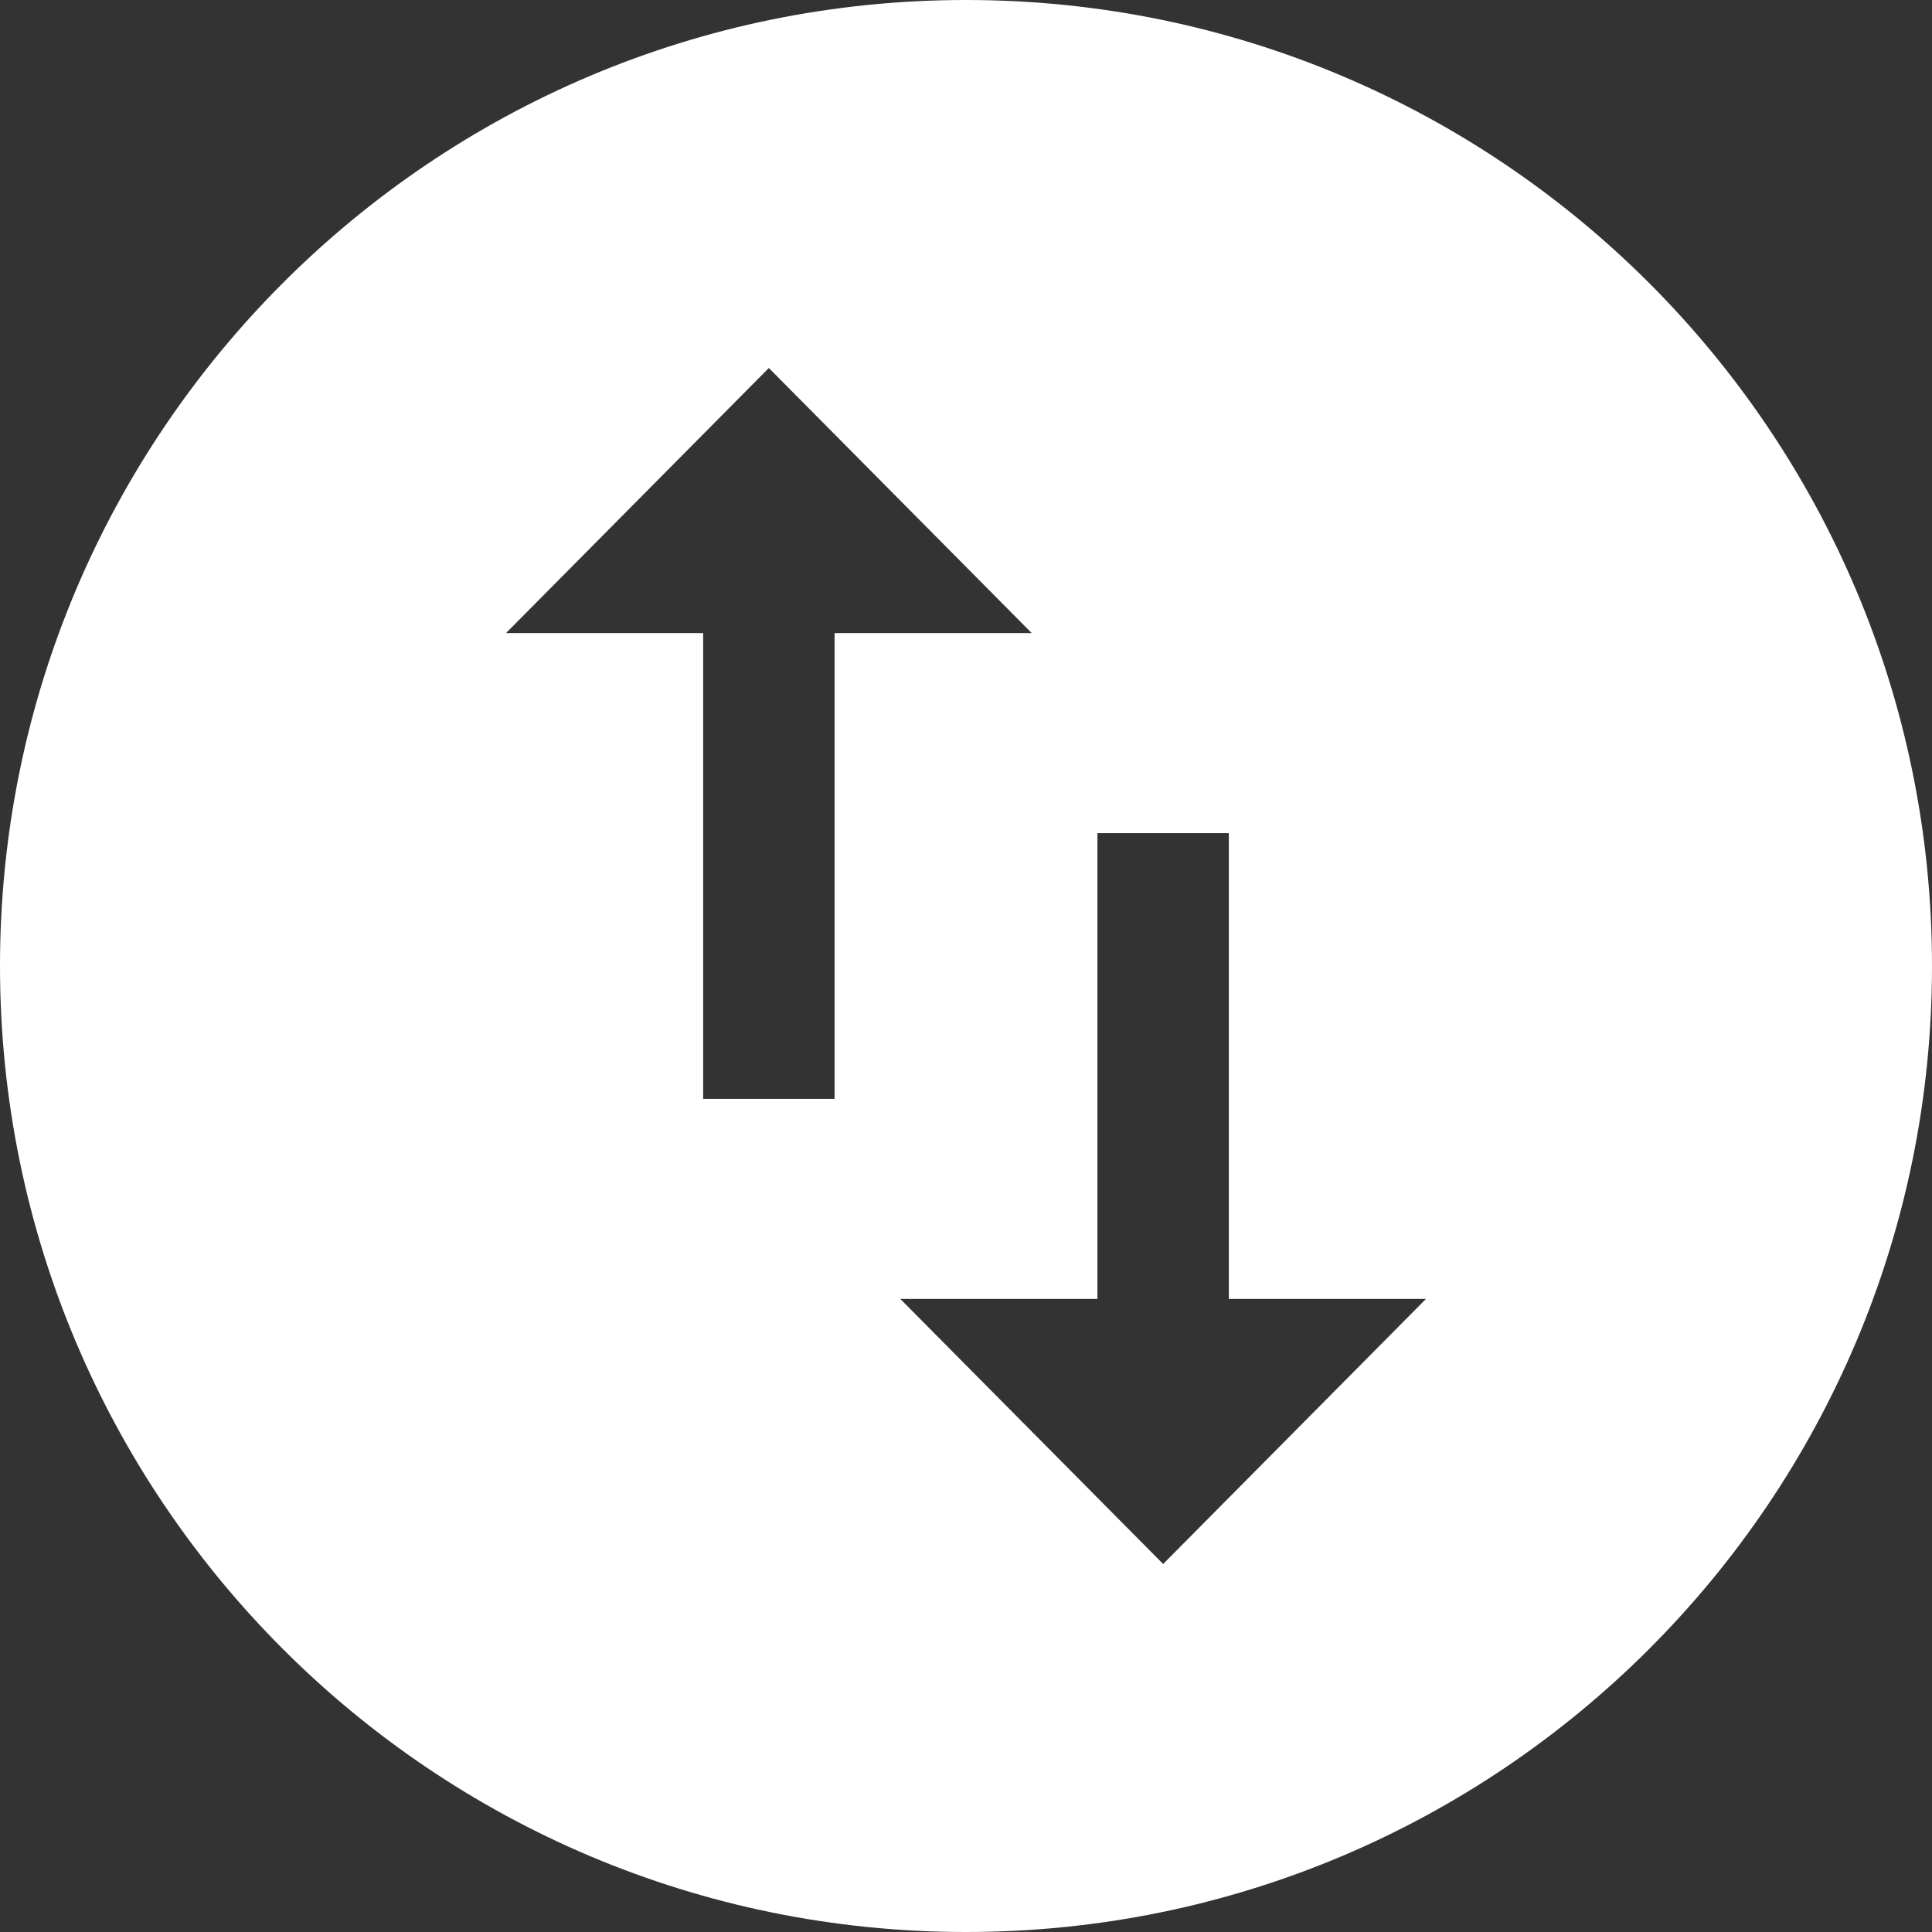
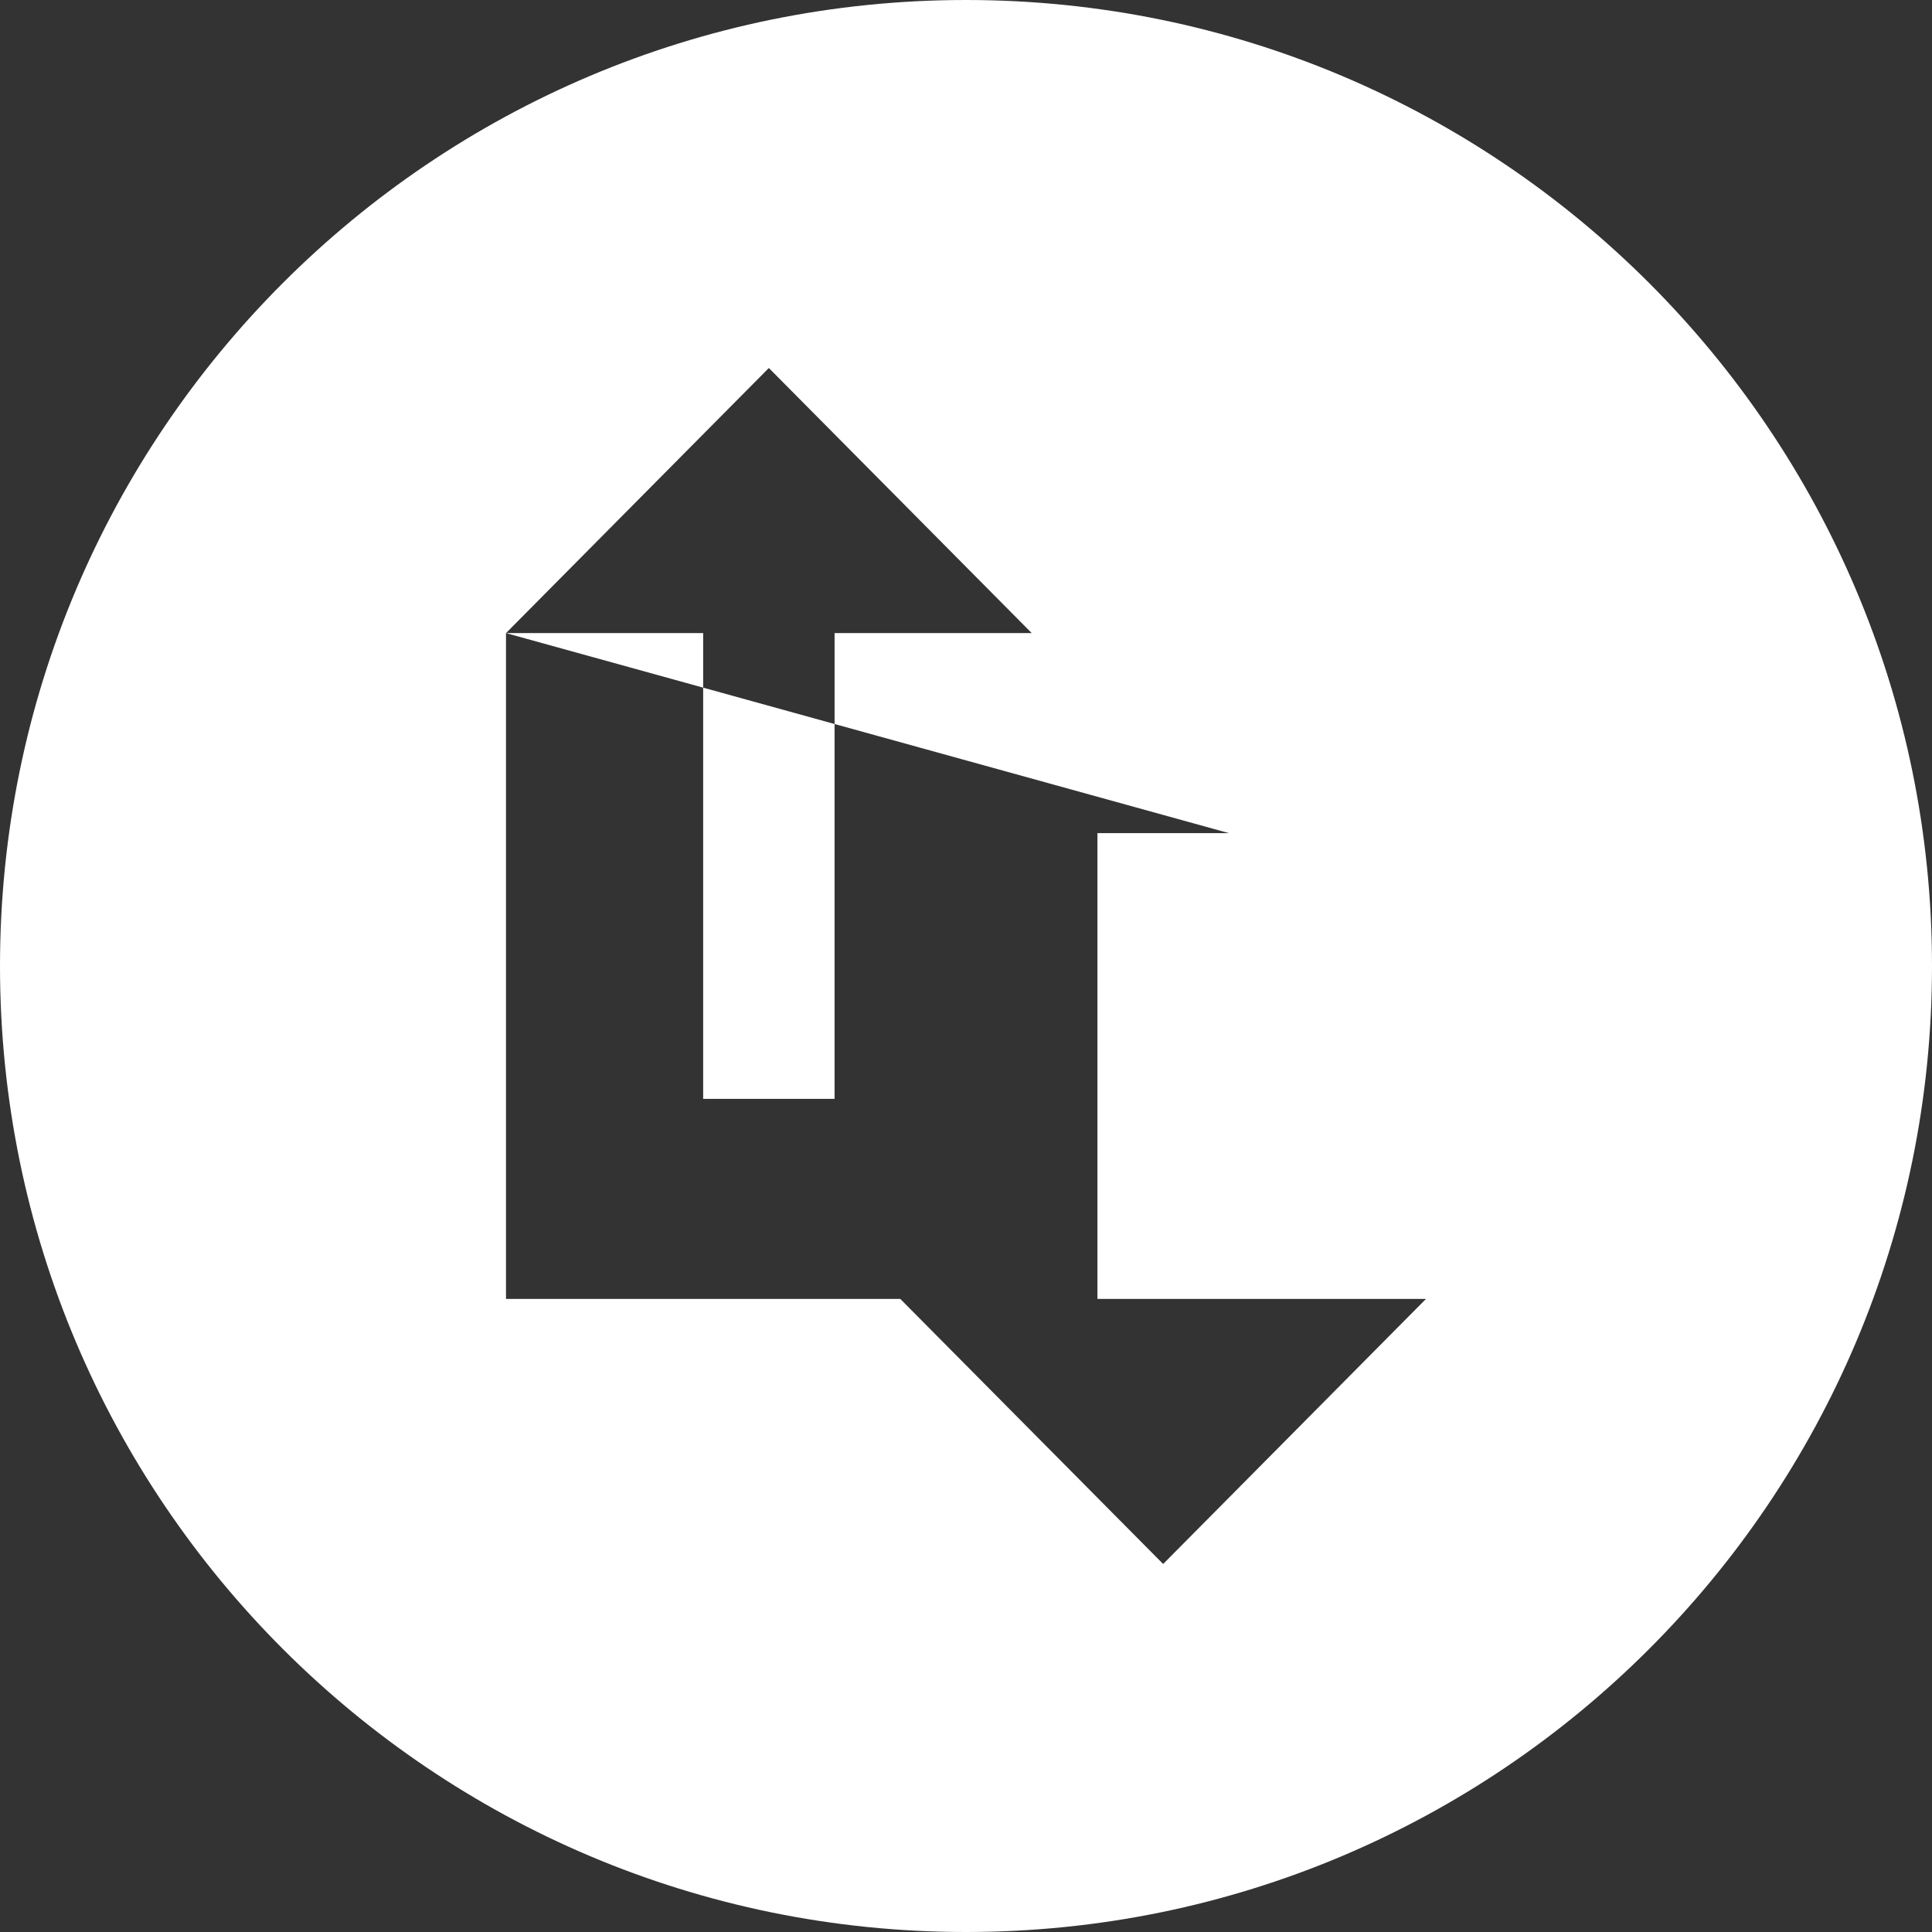
<svg xmlns="http://www.w3.org/2000/svg" width="42" height="42" viewBox="0 0 42 42" fill="none">
  <rect x="0" y="0" width="42" height="42" fill="#333333" stroke="none" />
-   <path fill-rule="evenodd" clip-rule="evenodd" d="M21 42C32.598 42 42 32.598 42 21C42 9.402 32.598 0 21 0C9.402 0 0 9.402 0 21C0 32.598 9.402 42 21 42ZM11 13.763L16.714 8L22.429 13.763H18.143V23.889H15.286V13.763H11ZM26.714 18.111V28.237H31L25.286 34L19.571 28.237H23.857V18.111H26.714Z" fill="white" />
+   <path fill-rule="evenodd" clip-rule="evenodd" d="M21 42C32.598 42 42 32.598 42 21C42 9.402 32.598 0 21 0C9.402 0 0 9.402 0 21C0 32.598 9.402 42 21 42ZM11 13.763L16.714 8L22.429 13.763H18.143V23.889H15.286V13.763H11ZV28.237H31L25.286 34L19.571 28.237H23.857V18.111H26.714Z" fill="white" />
</svg>